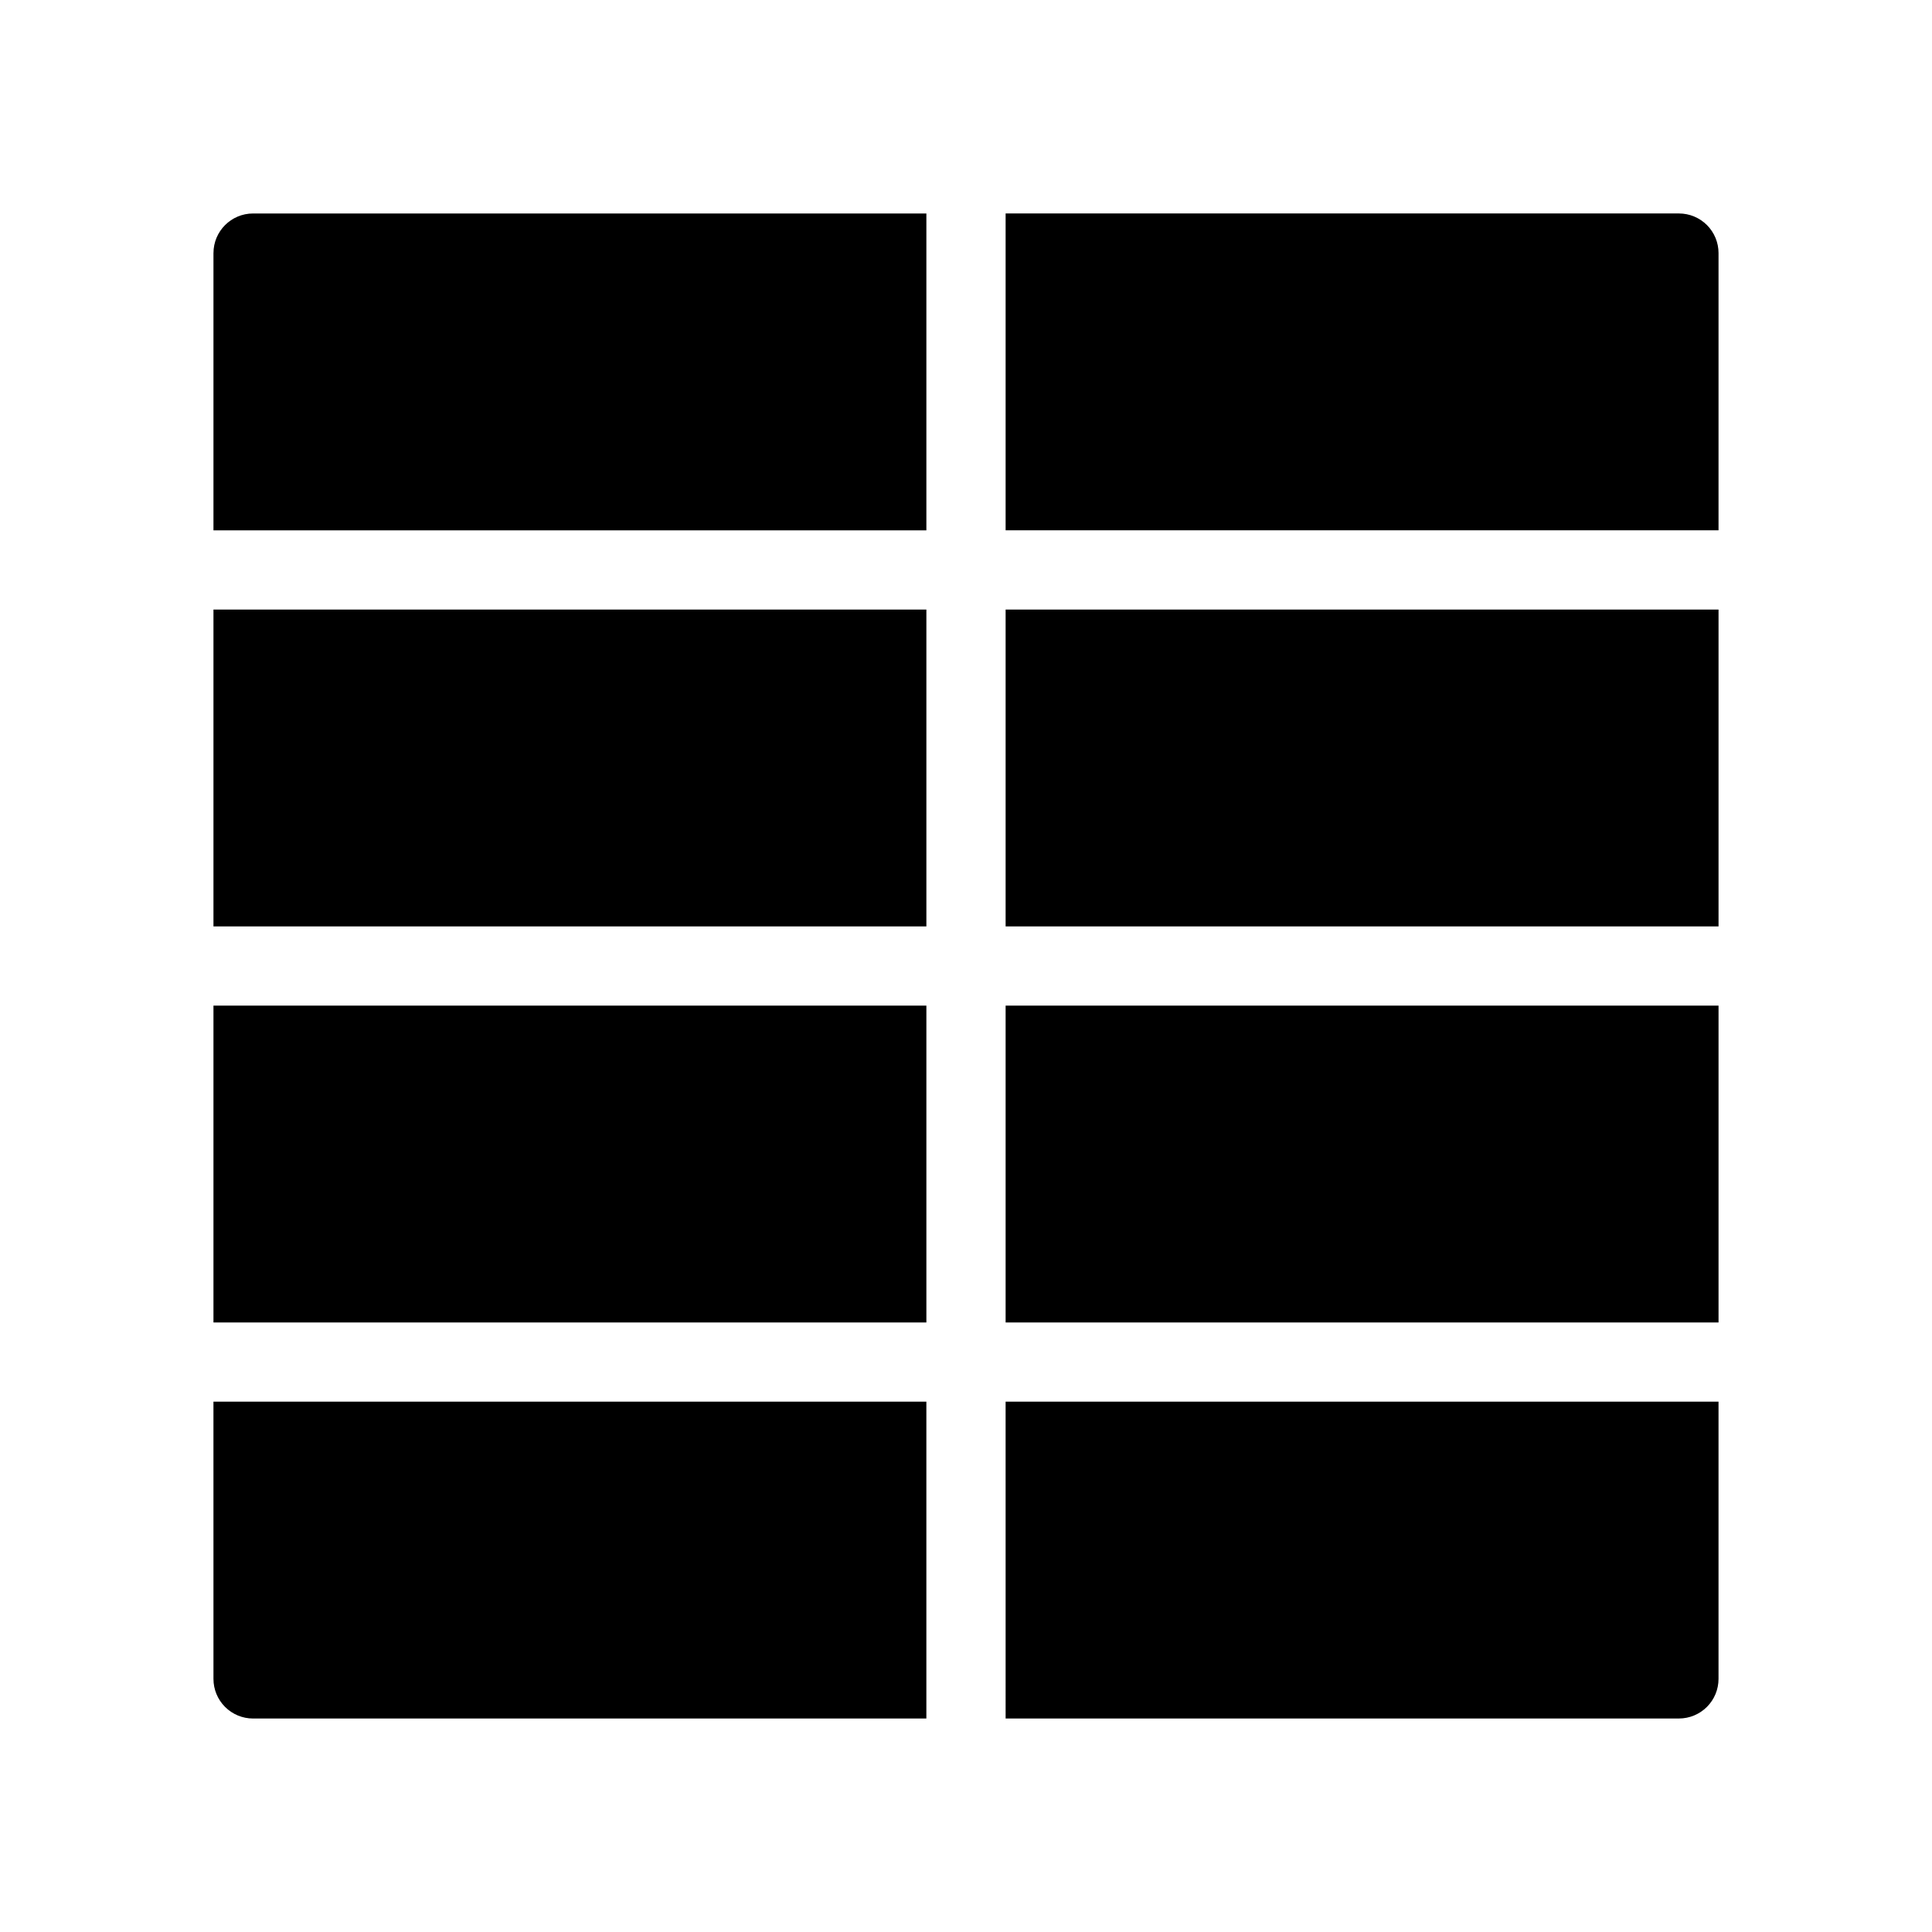
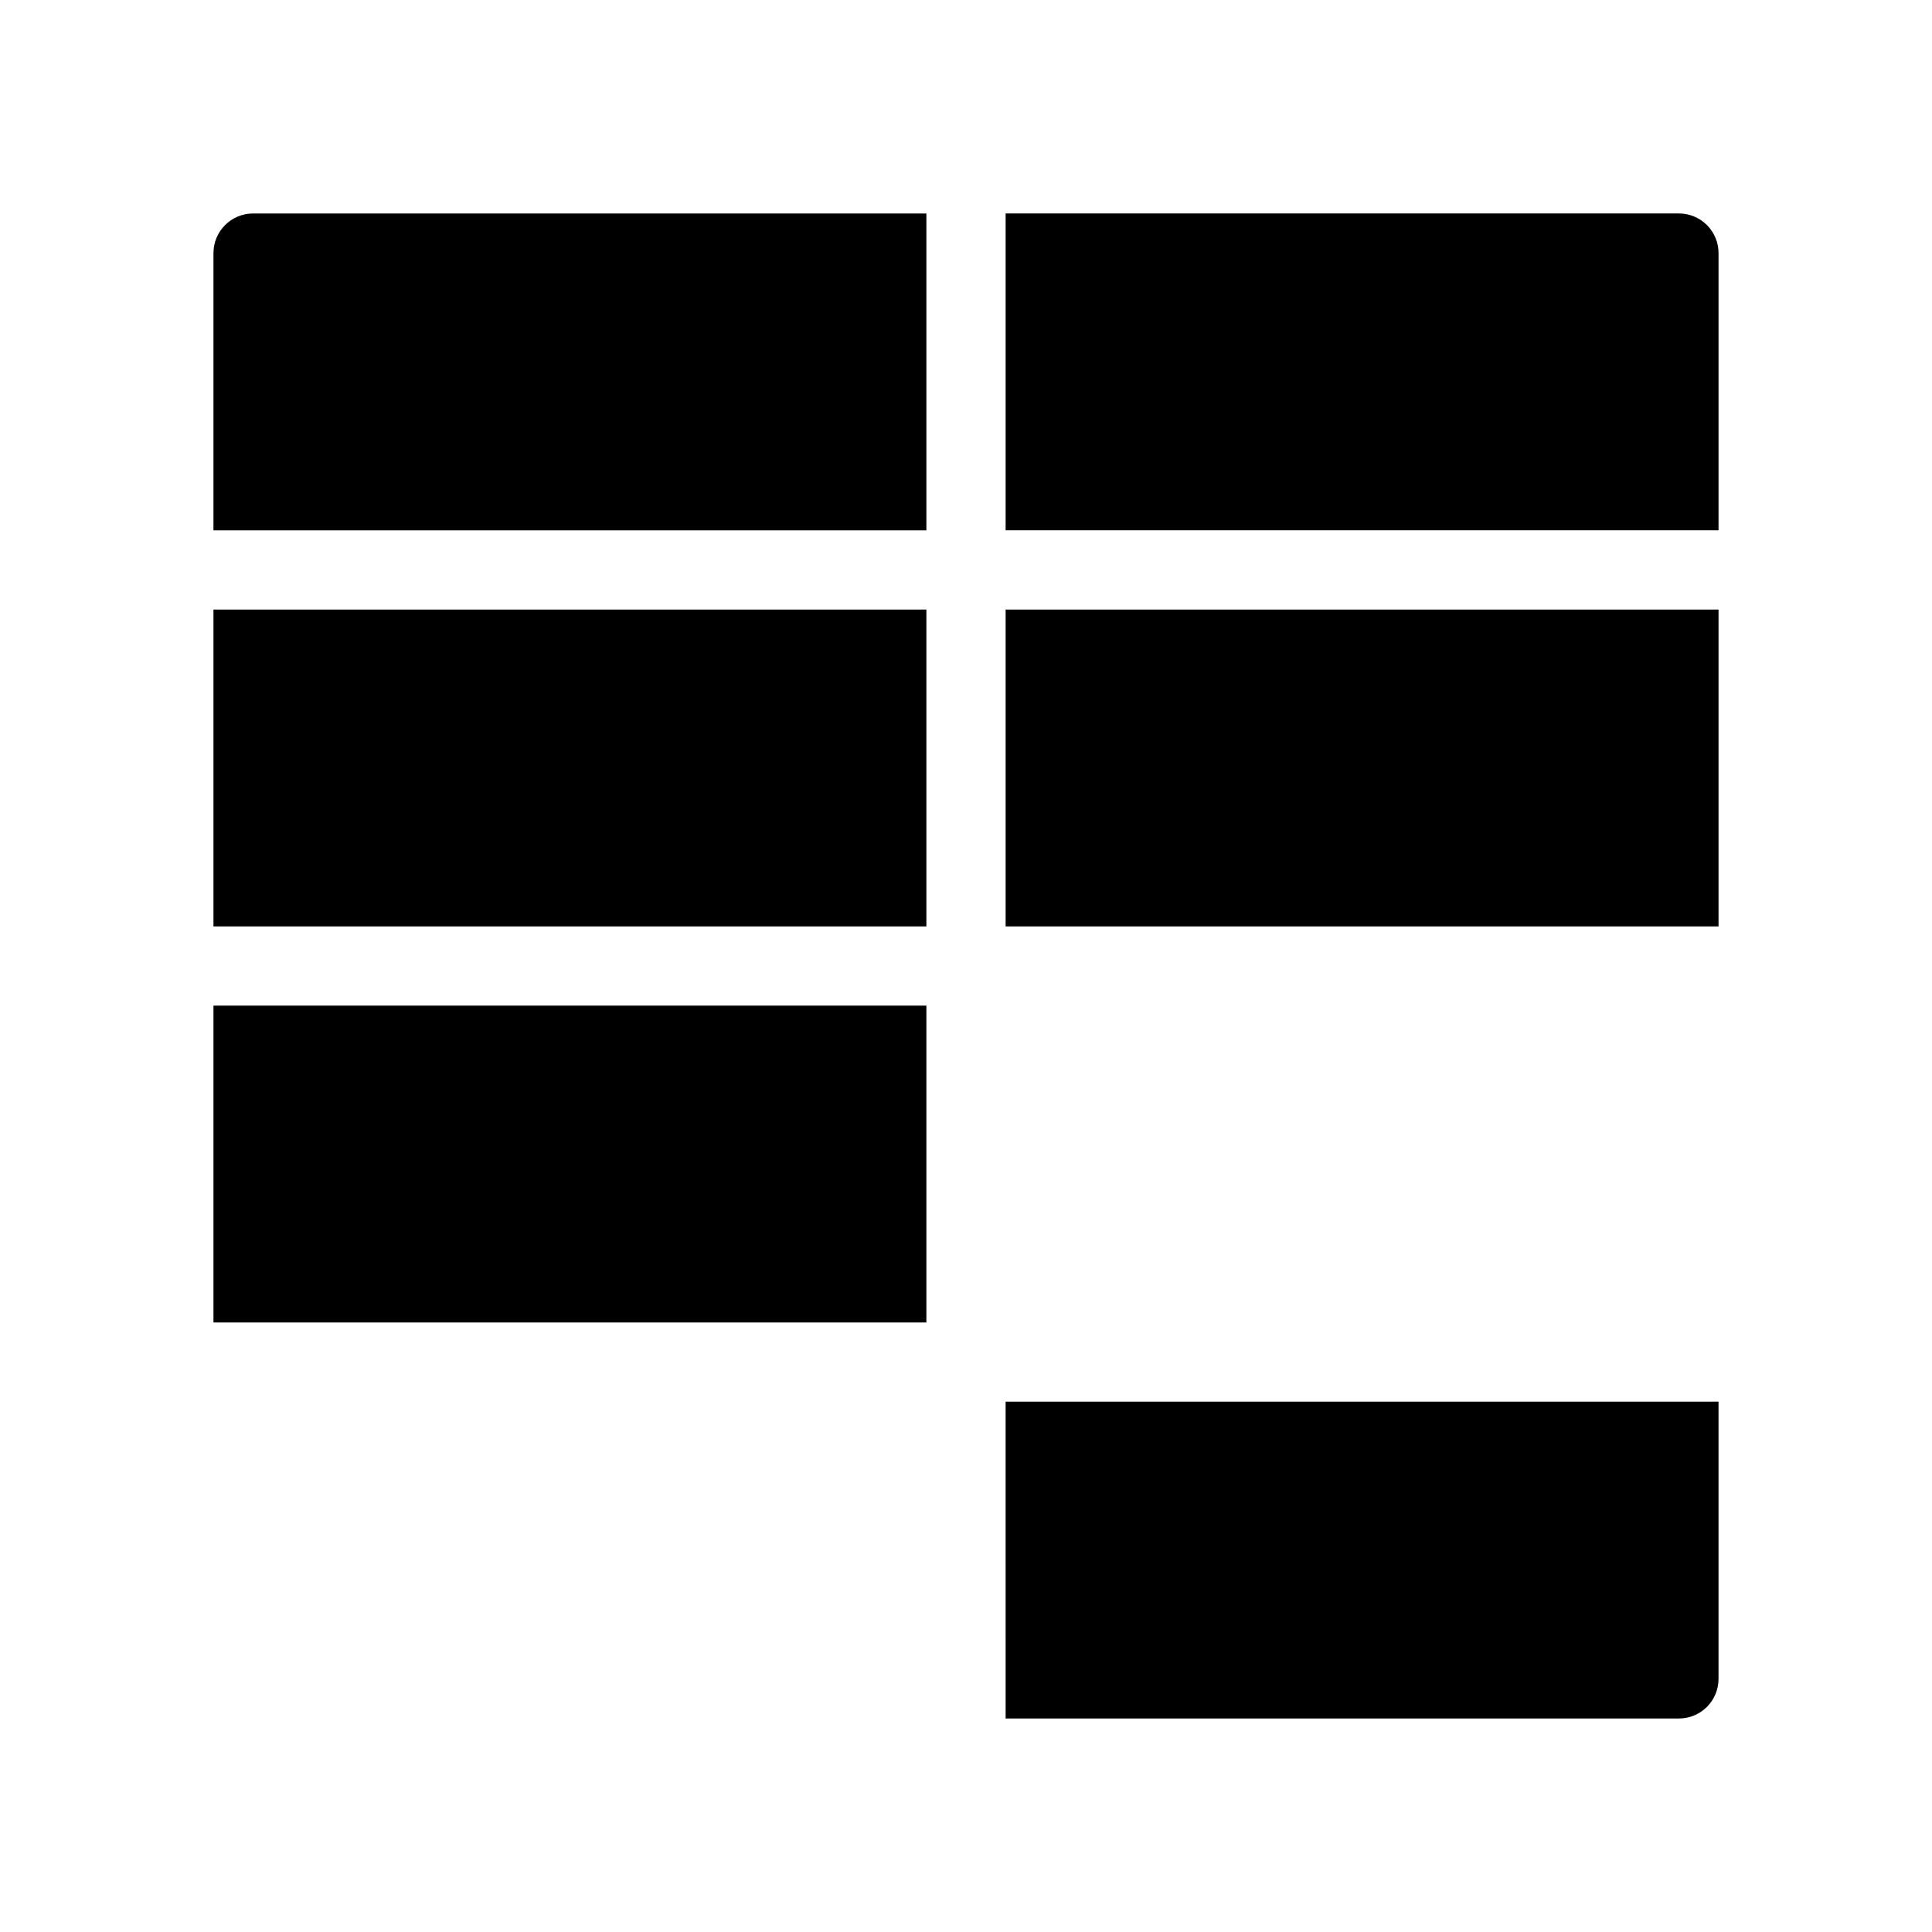
<svg xmlns="http://www.w3.org/2000/svg" fill="#000000" width="800px" height="800px" version="1.1" viewBox="144 144 512 512">
  <g>
    <path d="m200.57 211.07v73.473h188.93v-83.969h-178.43c-5.797 0-10.496 4.699-10.496 10.496z" />
    <path d="m588.93 200.57h-178.43v83.969h188.93v-73.473c0-2.785-1.105-5.453-3.074-7.422s-4.637-3.074-7.422-3.074z" />
    <path d="m200.57 305.54h188.93v83.969h-188.93z" />
    <path d="m410.5 305.54h188.93v83.969h-188.93z" />
    <path d="m200.57 410.5h188.93v83.969h-188.93z" />
-     <path d="m410.5 410.5h188.93v83.969h-188.93z" />
-     <path d="m200.57 588.93c0 2.785 1.105 5.453 3.074 7.422s4.637 3.074 7.422 3.074h178.43v-83.969h-188.93z" />
    <path d="m410.5 599.42h178.43c2.785 0 5.453-1.105 7.422-3.074s3.074-4.637 3.074-7.422v-73.473h-188.93z" />
  </g>
</svg>